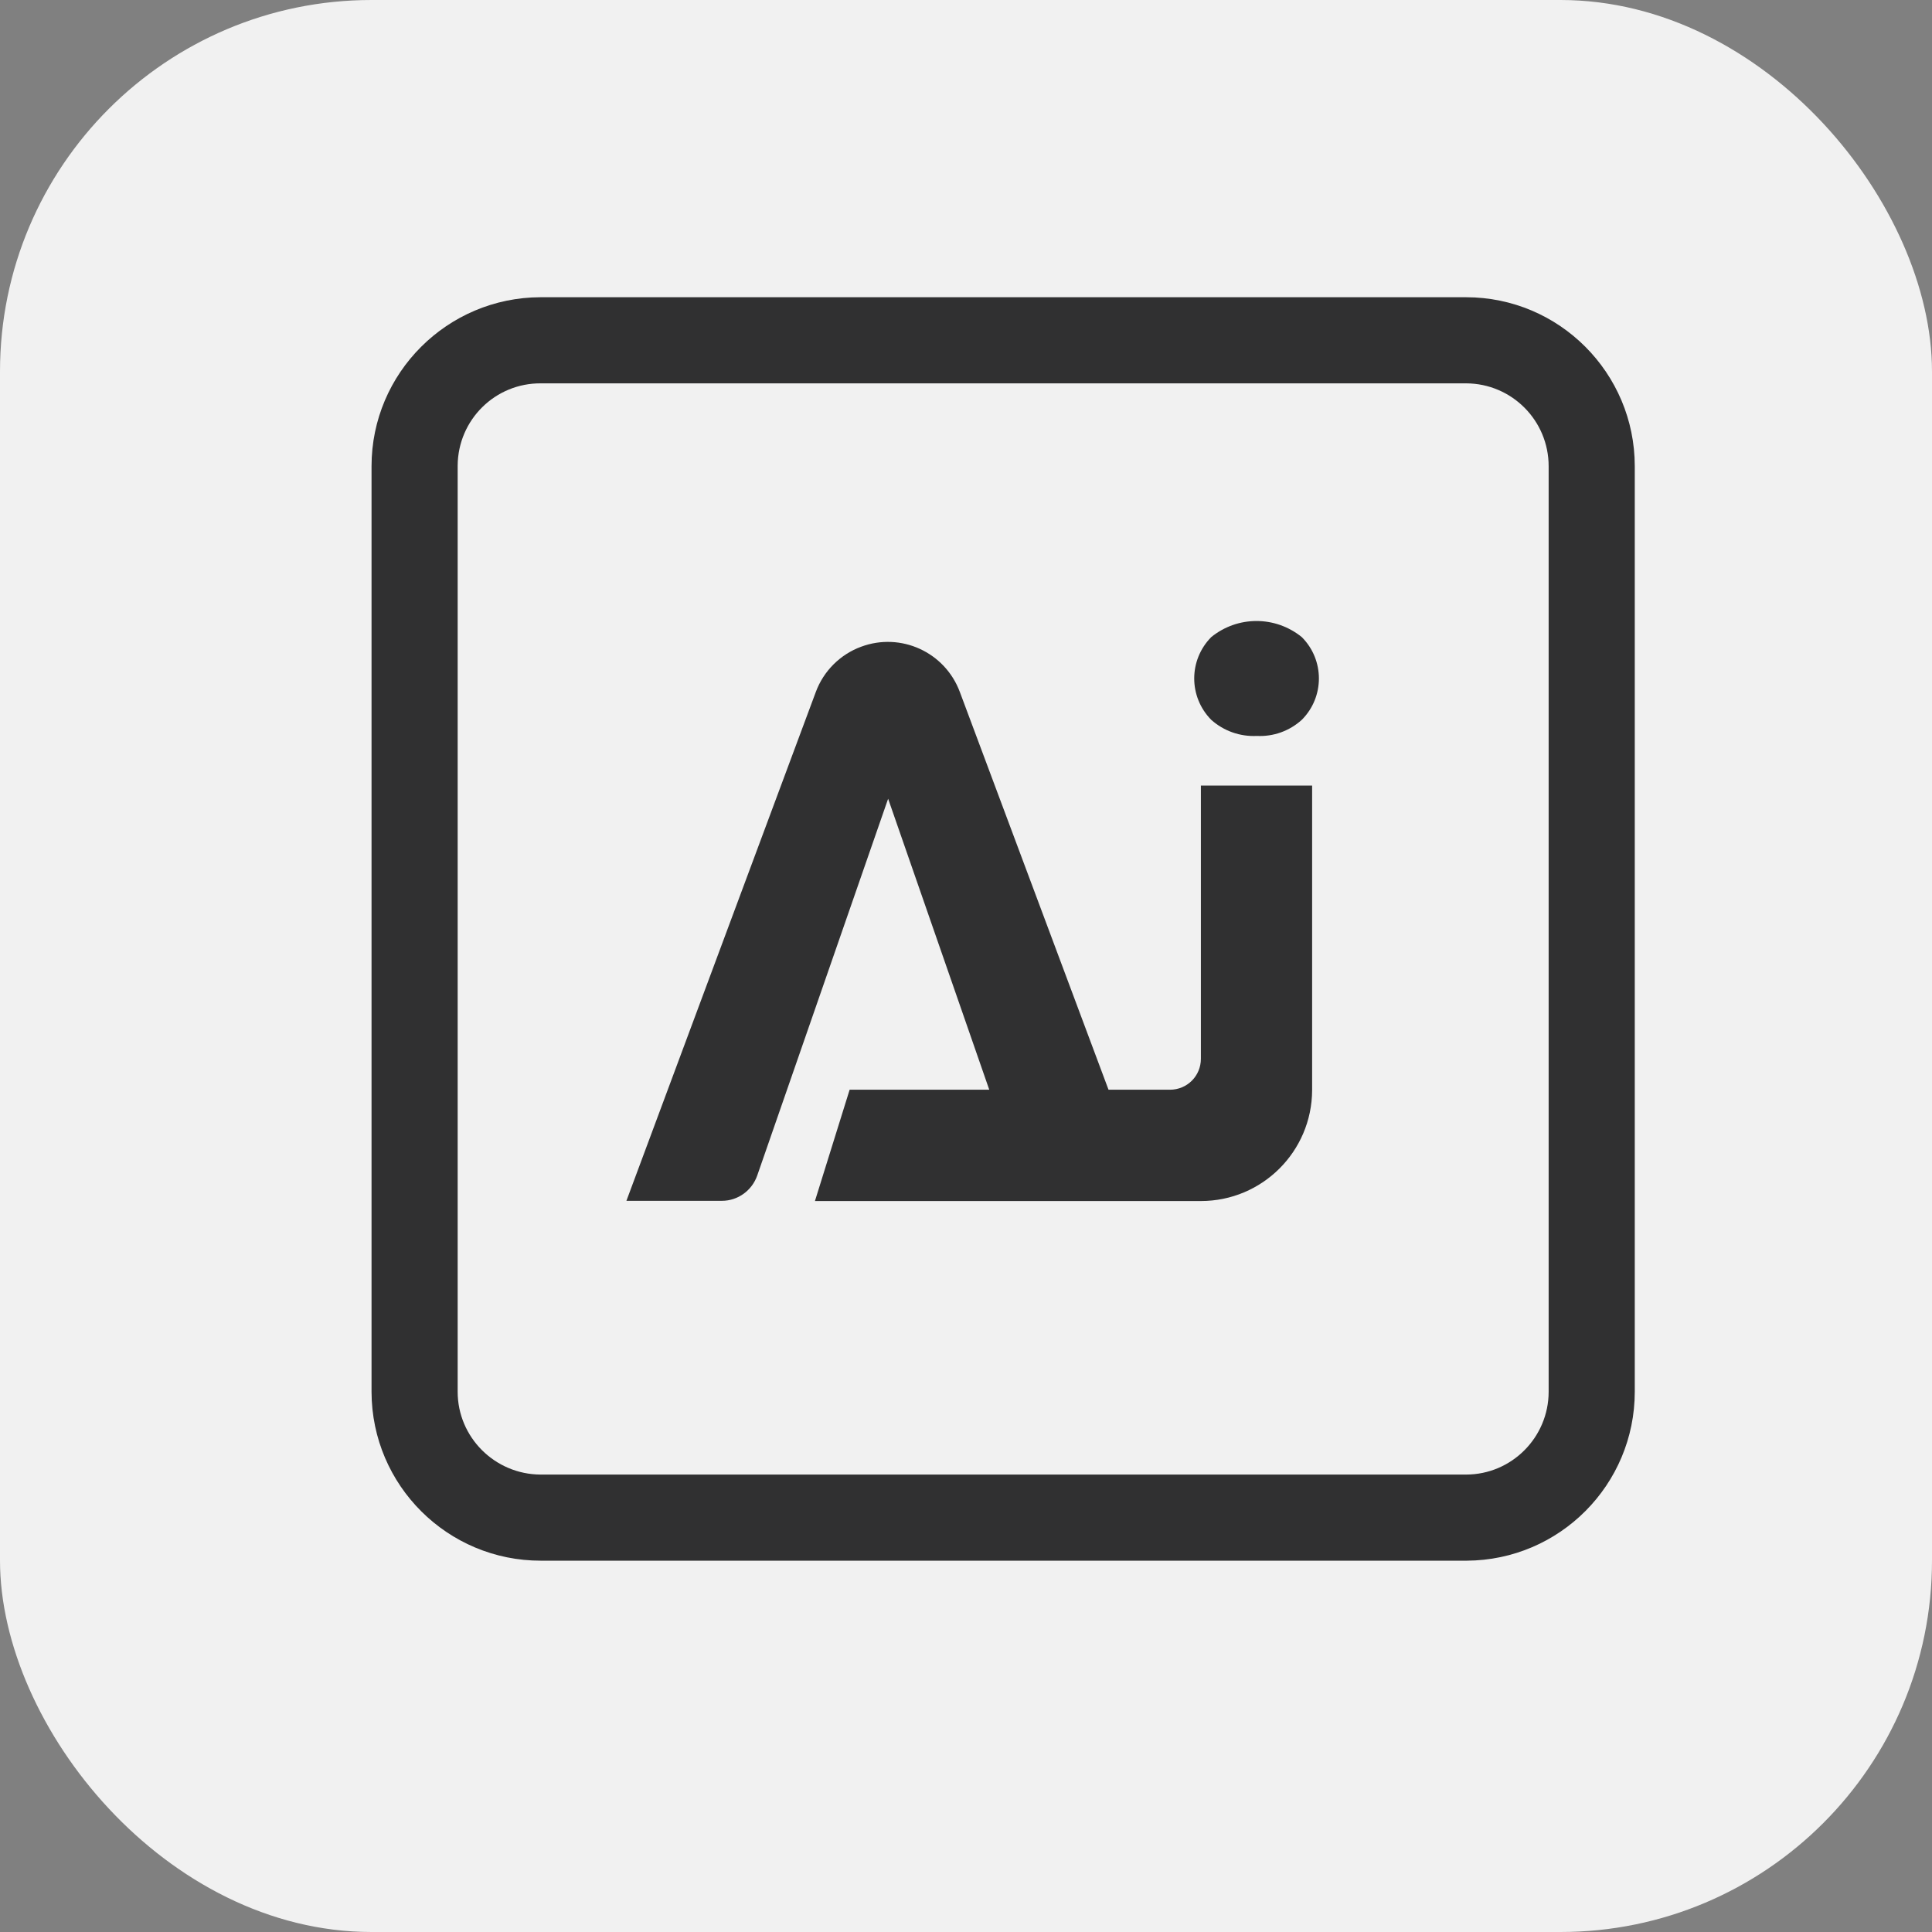
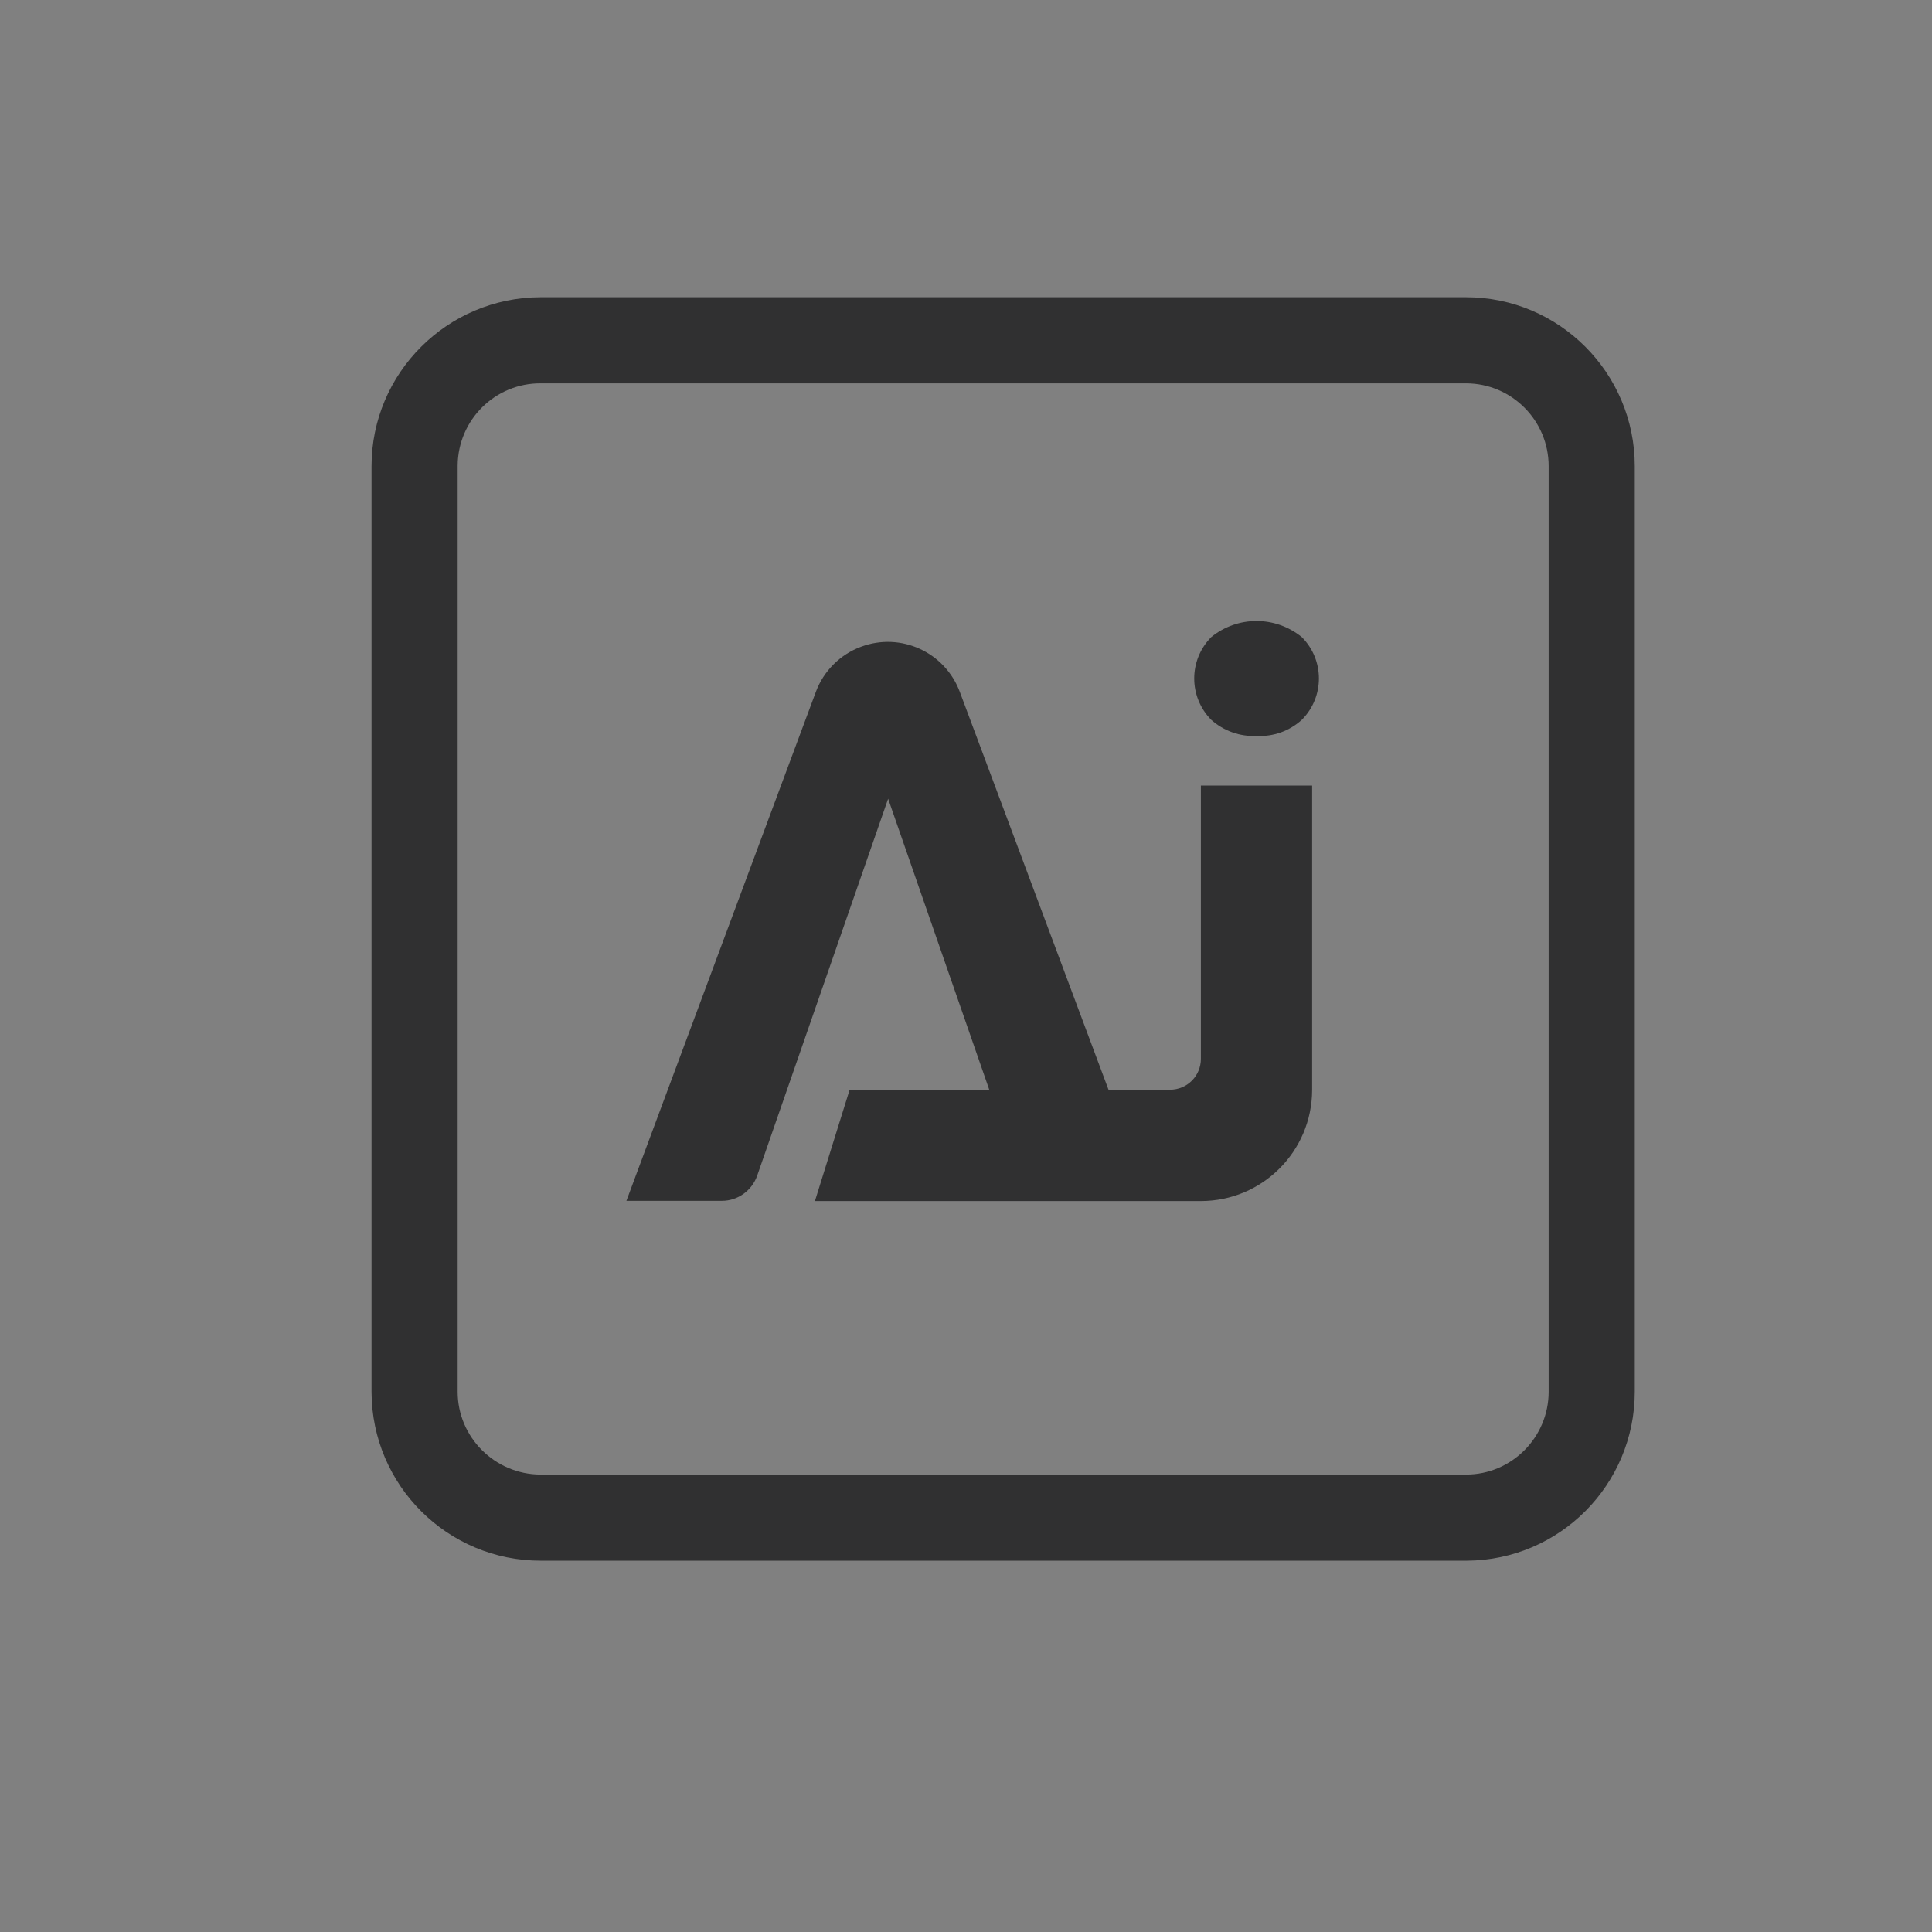
<svg xmlns="http://www.w3.org/2000/svg" width="26" height="26" viewBox="0 0 26 26" fill="none">
  <rect x="0" y="0" width="26" height="26" fill="#808080" stroke="none" />
-   <rect width="26" height="26" rx="5" fill="#F1F1F1" />
  <path fill-rule="evenodd" clip-rule="evenodd" d="M19.738 21.003H7.282C6.025 21.006 5.003 19.989 5 18.732V6.274C5 5.02 6.02 4.003 7.274 4H19.729C20.983 4 22 5.02 22 6.274V18.729C22 19.98 20.989 20.997 19.738 21.003ZM7.282 5.159C6.666 5.153 6.164 5.648 6.159 6.265V18.729C6.159 19.343 6.66 19.841 7.274 19.844H19.729C20.343 19.844 20.841 19.343 20.841 18.729V6.274C20.841 5.66 20.346 5.162 19.732 5.159H7.282ZM16.914 9.904C17.137 9.915 17.354 9.837 17.519 9.687C17.826 9.38 17.826 8.881 17.519 8.574C17.163 8.285 16.656 8.285 16.3 8.574C15.995 8.884 15.995 9.377 16.3 9.687C16.468 9.837 16.688 9.915 16.914 9.904ZM15.744 14.665C15.976 14.665 16.161 14.48 16.161 14.248V10.572H17.658V14.665V14.671C17.655 15.496 16.986 16.163 16.161 16.163H10.967L11.434 14.665H13.313L11.952 10.749L10.191 15.818C10.121 16.021 9.93 16.16 9.716 16.16H8.43L10.979 9.312C11.083 9.031 11.306 8.808 11.587 8.704C12.123 8.504 12.717 8.776 12.917 9.312L14.918 14.665H15.744Z" fill="#303031" />
</svg>